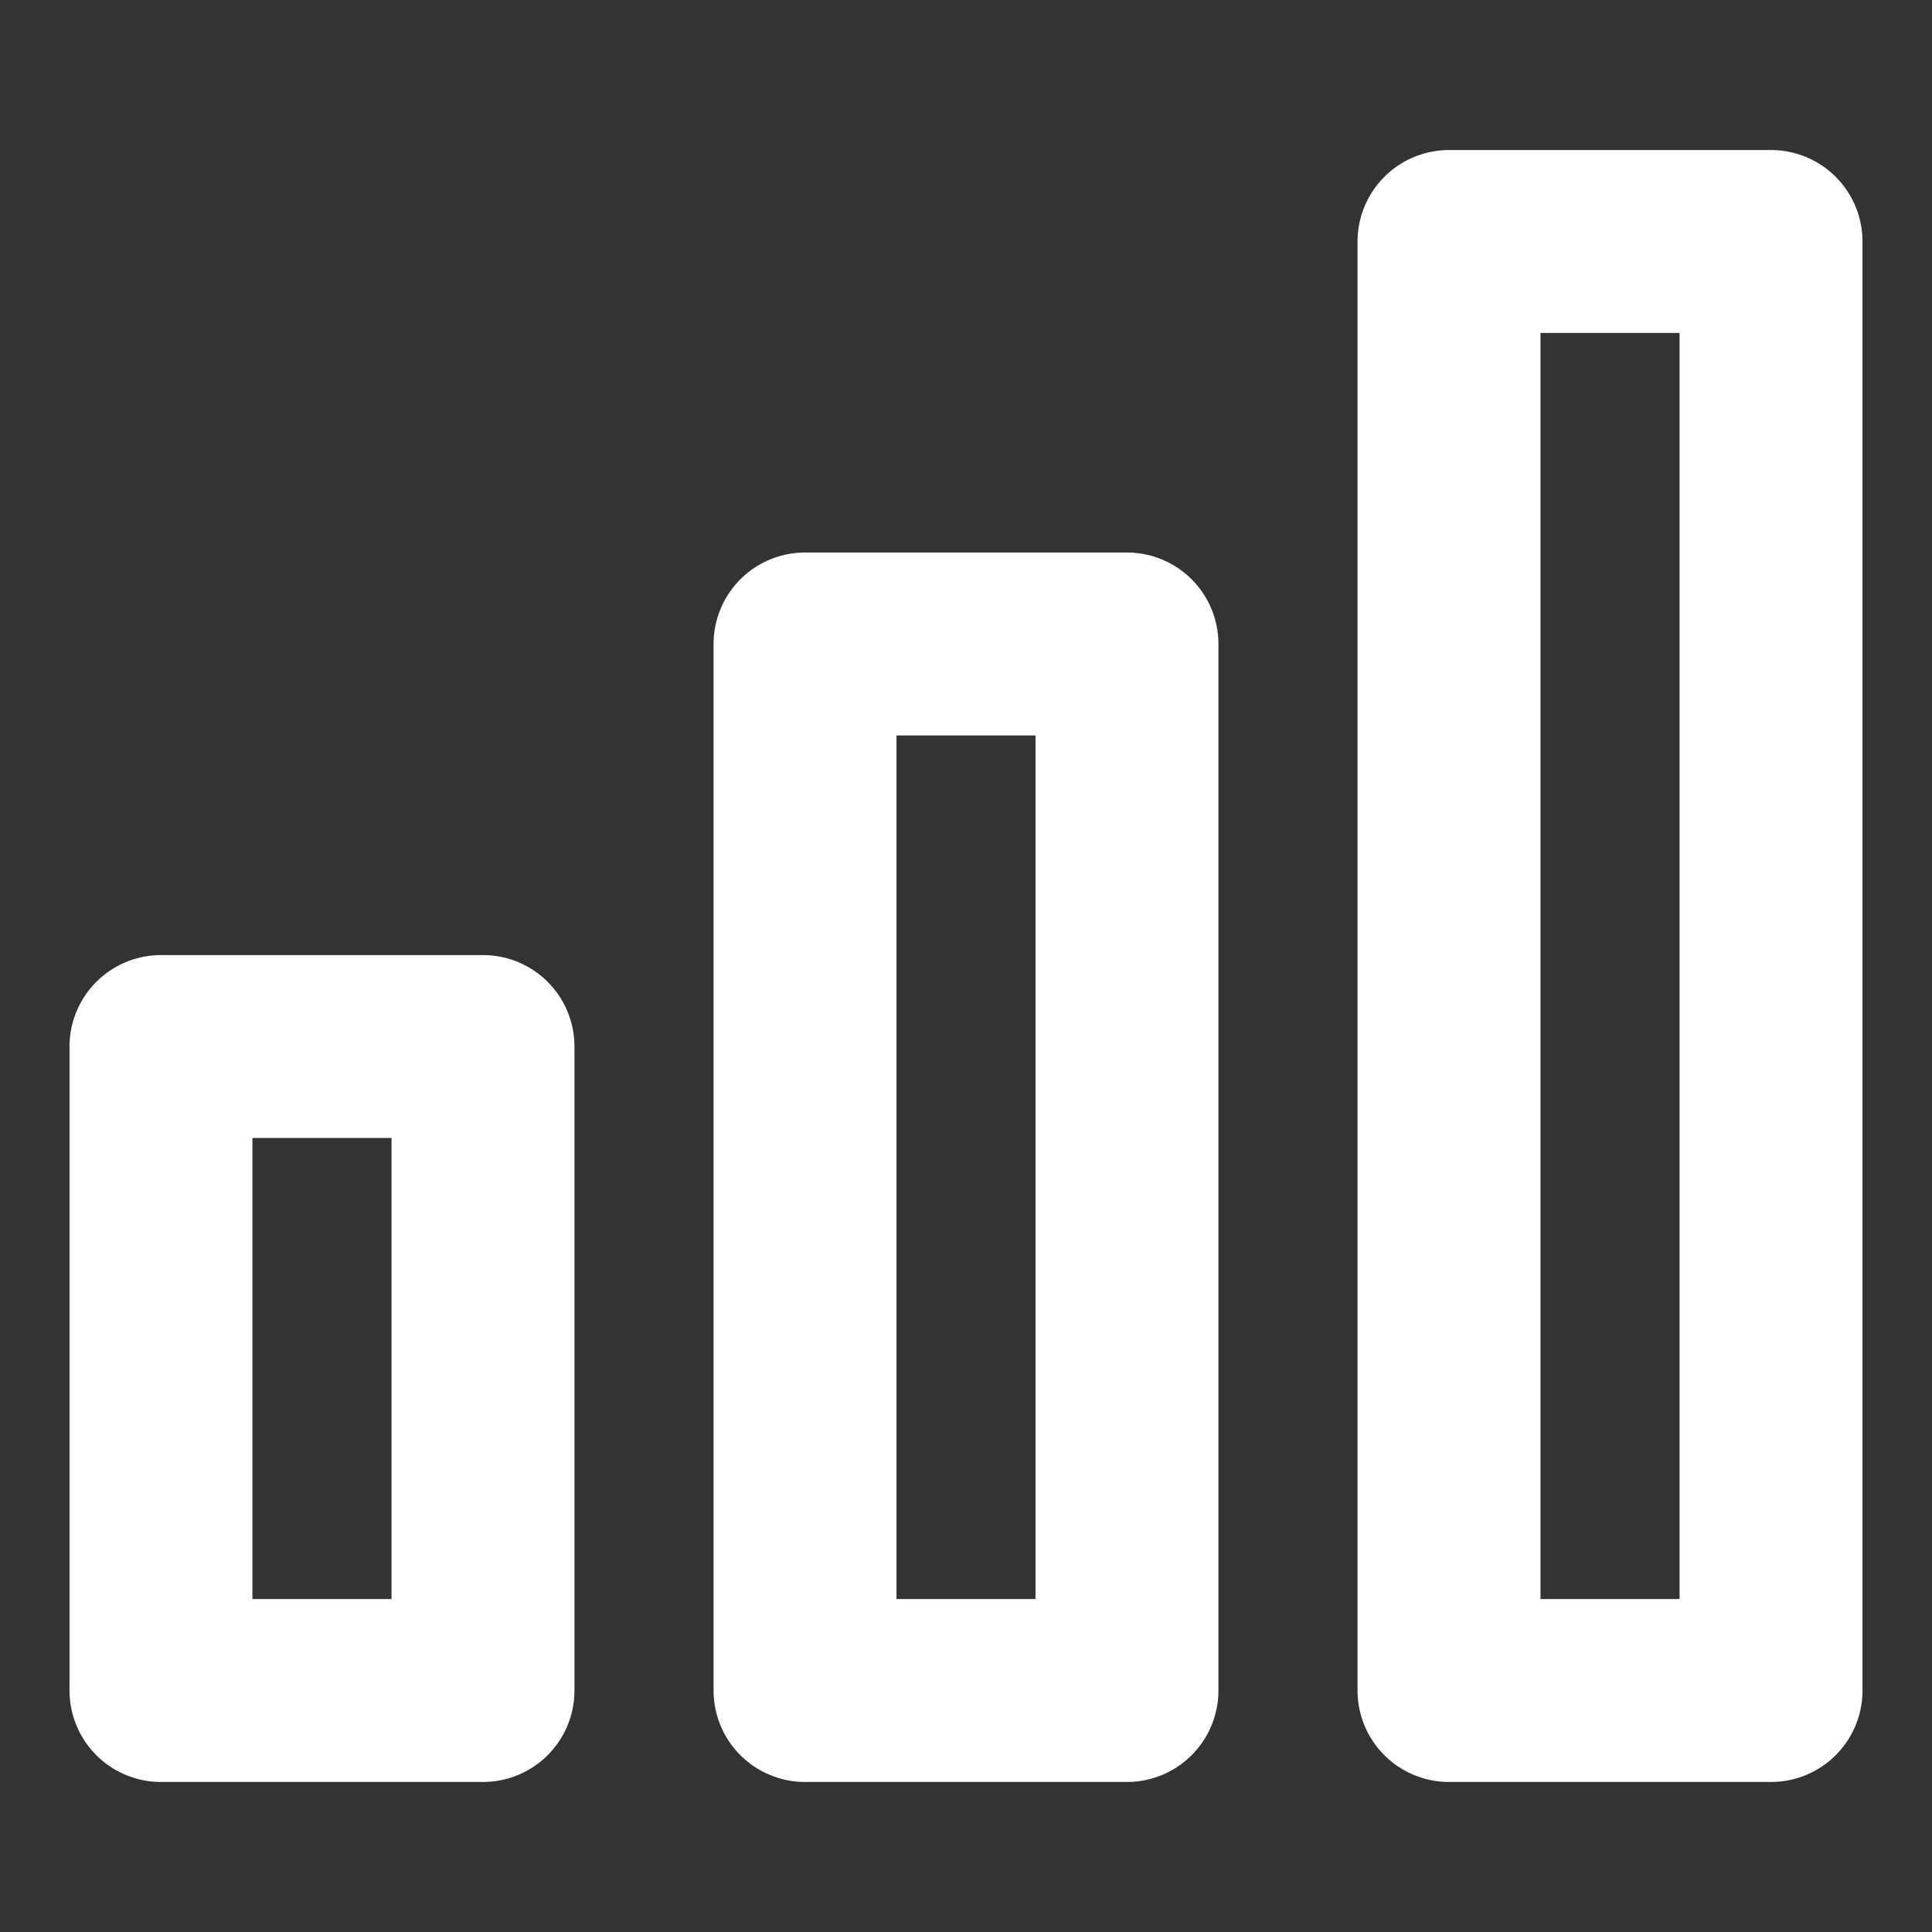
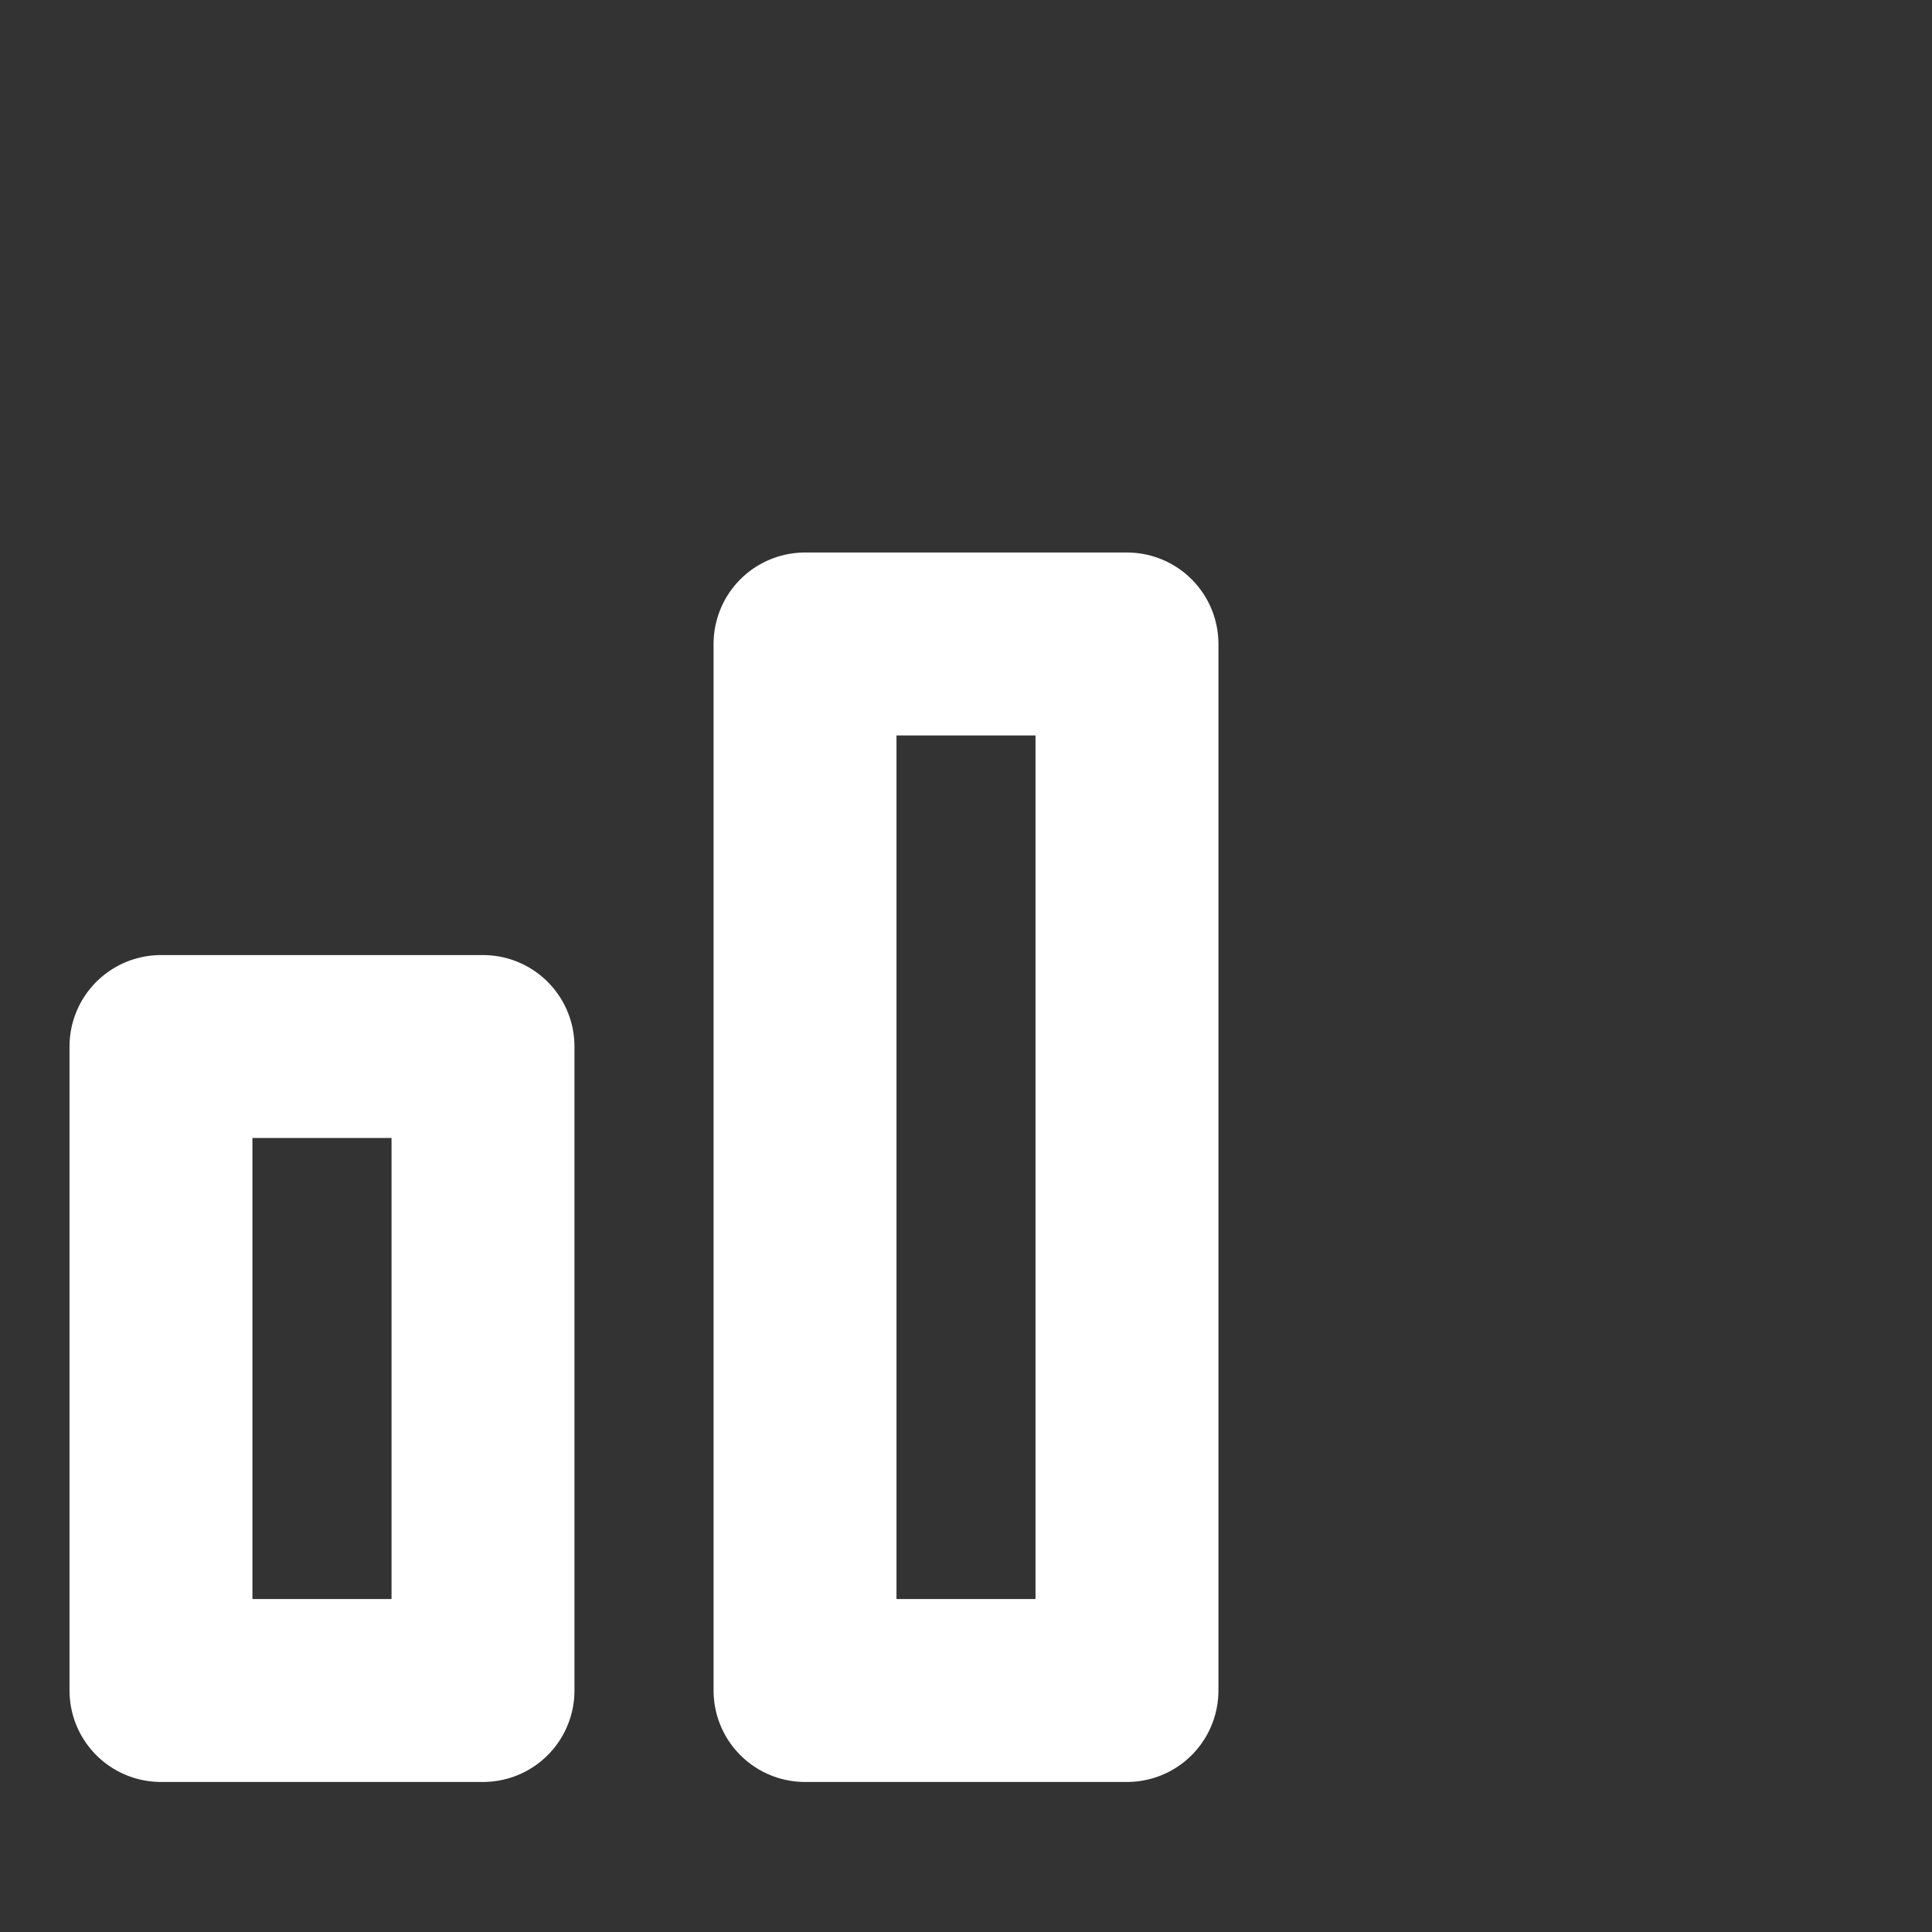
<svg xmlns="http://www.w3.org/2000/svg" width="22" height="22" viewBox="0 0 22 22" fill="none">
  <rect x="0" y="0" width="22" height="22" fill="#333333" stroke="none" />
-   <path fill-rule="evenodd" clip-rule="evenodd" d="M16.5 2.75H20.167V19.25H16.5V2.75Z" stroke="white" stroke-width="2.083" stroke-linecap="round" stroke-linejoin="round" />
-   <path fill-rule="evenodd" clip-rule="evenodd" d="M16.5 2.75H20.167V19.25H16.5V2.75Z" stroke="white" stroke-width="2" stroke-linecap="round" stroke-linejoin="round" />
  <path fill-rule="evenodd" clip-rule="evenodd" d="M9.167 7.333H12.833V19.25H9.167V7.333Z" stroke="white" stroke-width="2.083" stroke-linecap="round" stroke-linejoin="round" />
-   <path fill-rule="evenodd" clip-rule="evenodd" d="M9.167 7.333H12.833V19.25H9.167V7.333Z" stroke="white" stroke-width="2" stroke-linecap="round" stroke-linejoin="round" />
  <path fill-rule="evenodd" clip-rule="evenodd" d="M1.833 11.917H5.5V19.25H1.833V11.917Z" stroke="white" stroke-width="2.083" stroke-linecap="round" stroke-linejoin="round" />
-   <path fill-rule="evenodd" clip-rule="evenodd" d="M1.833 11.917H5.5V19.25H1.833V11.917Z" stroke="white" stroke-width="2" stroke-linecap="round" stroke-linejoin="round" />
</svg>